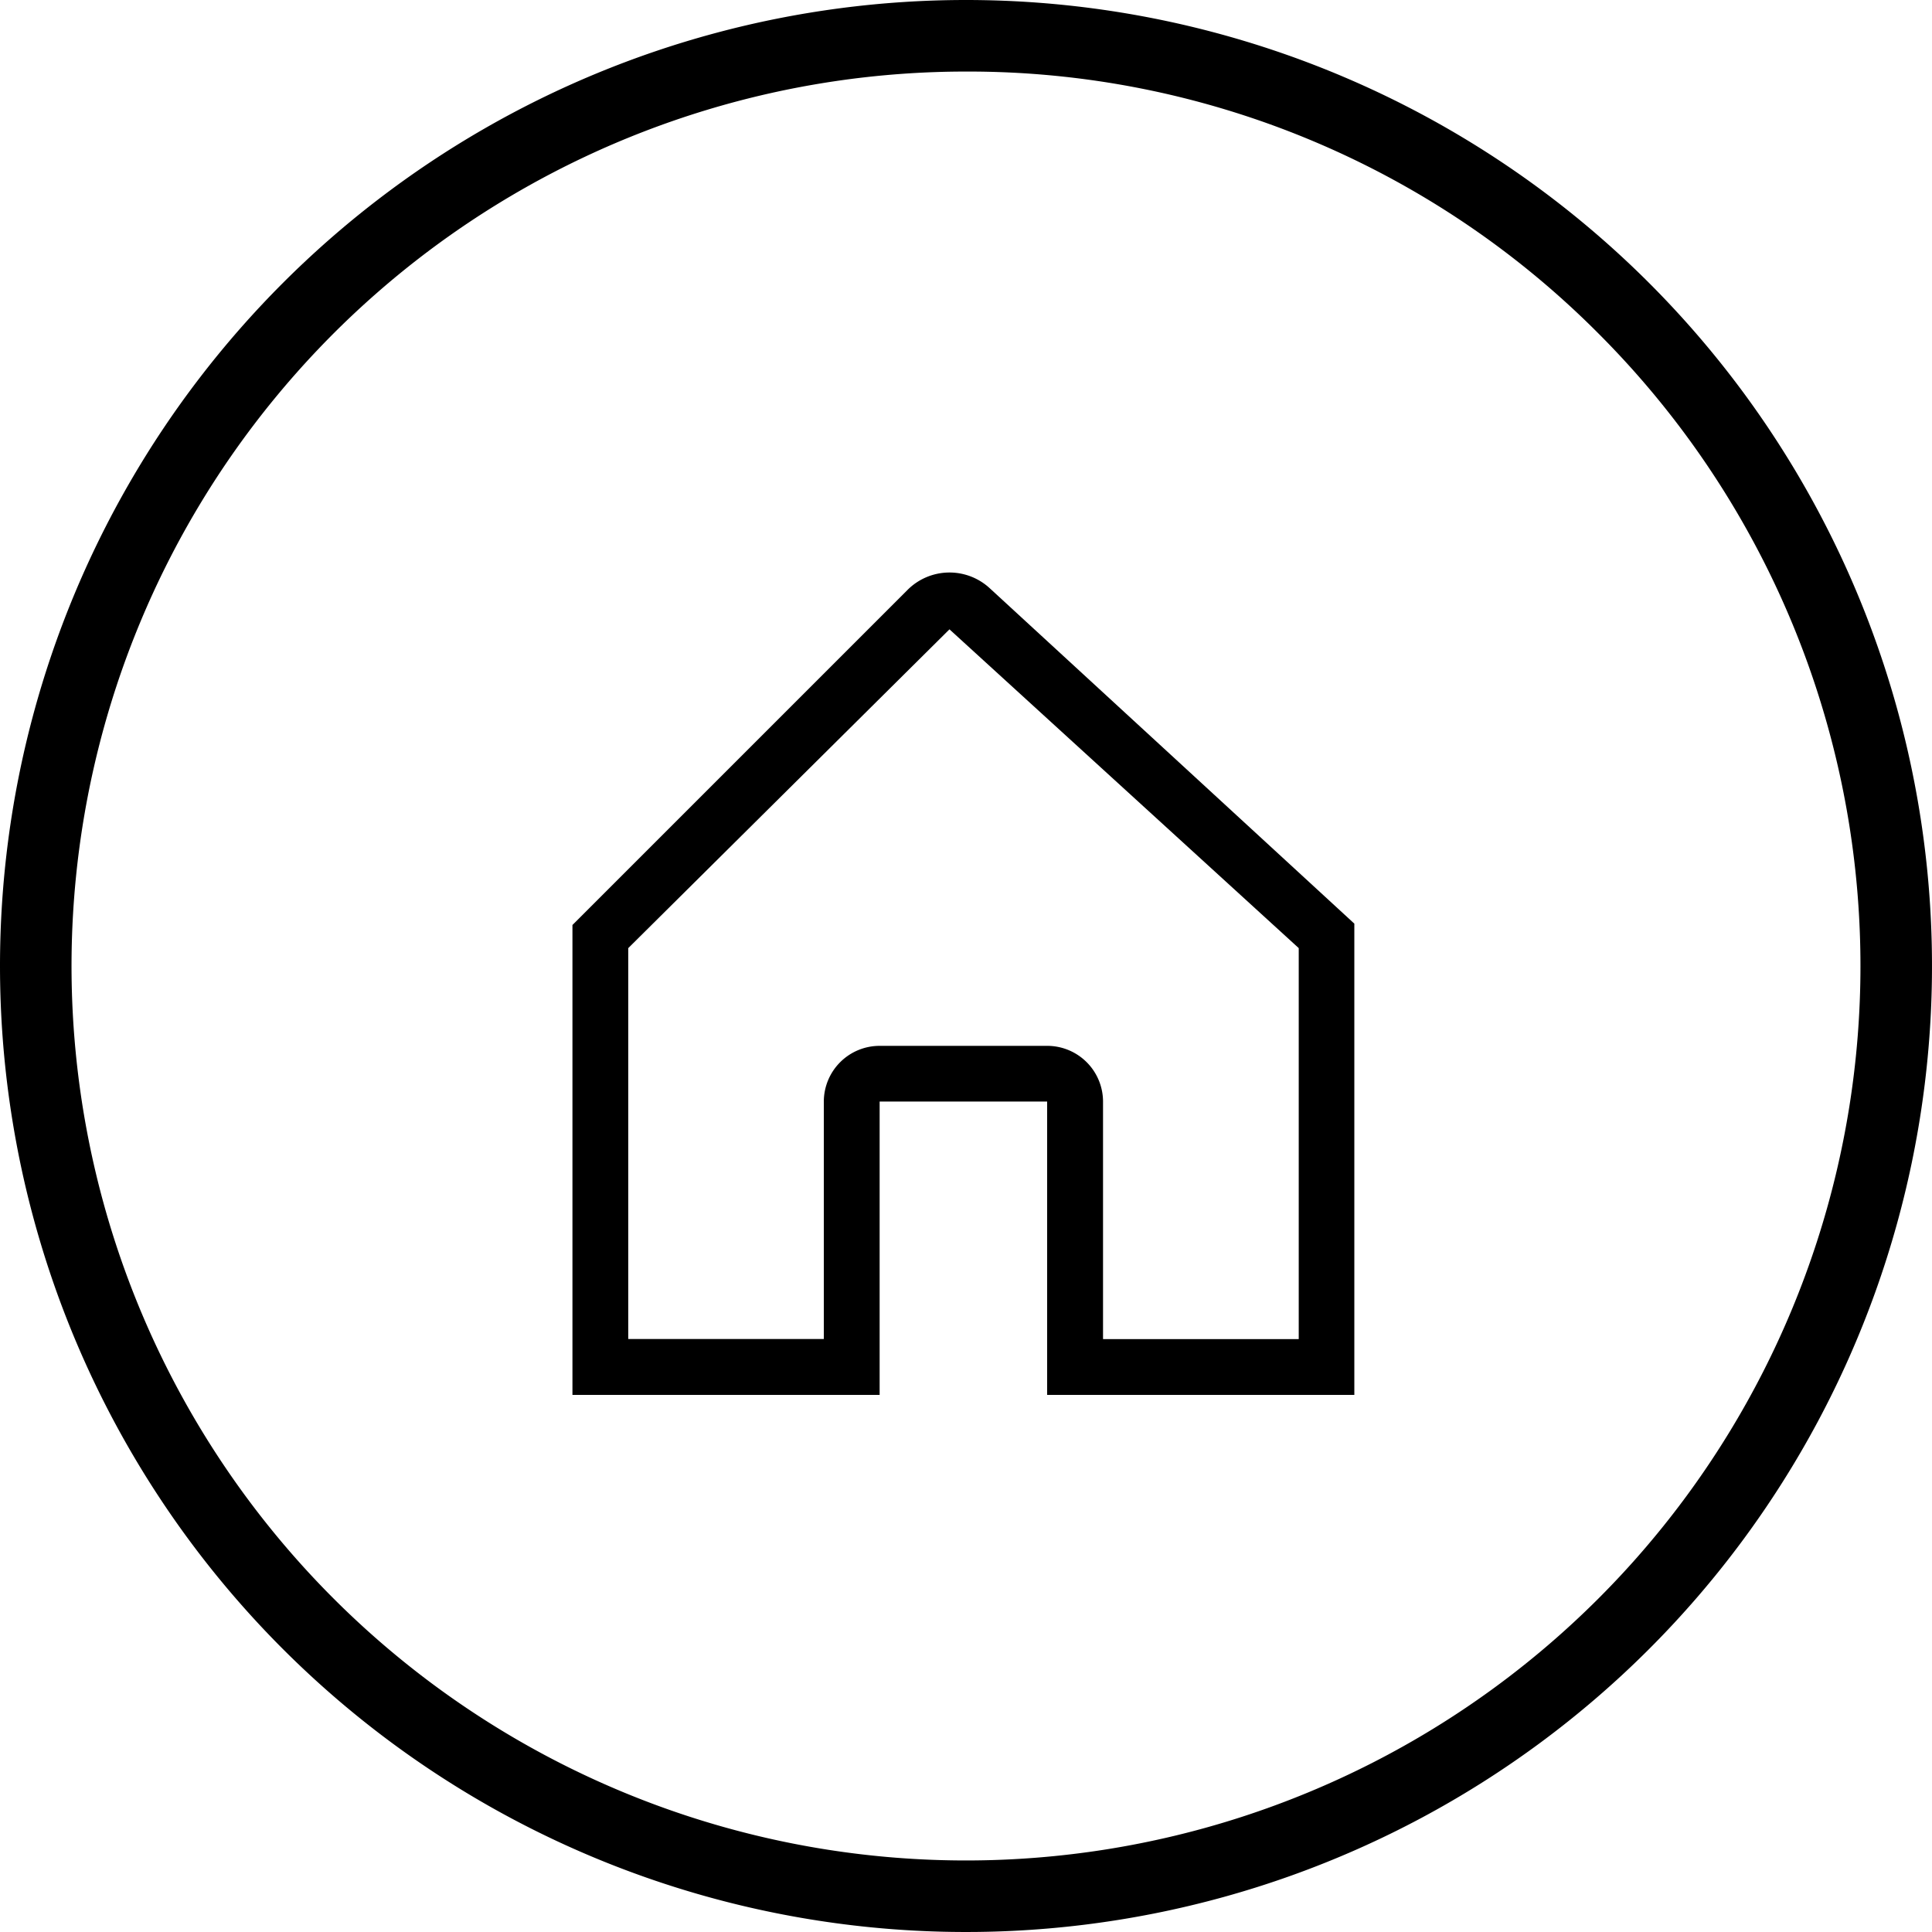
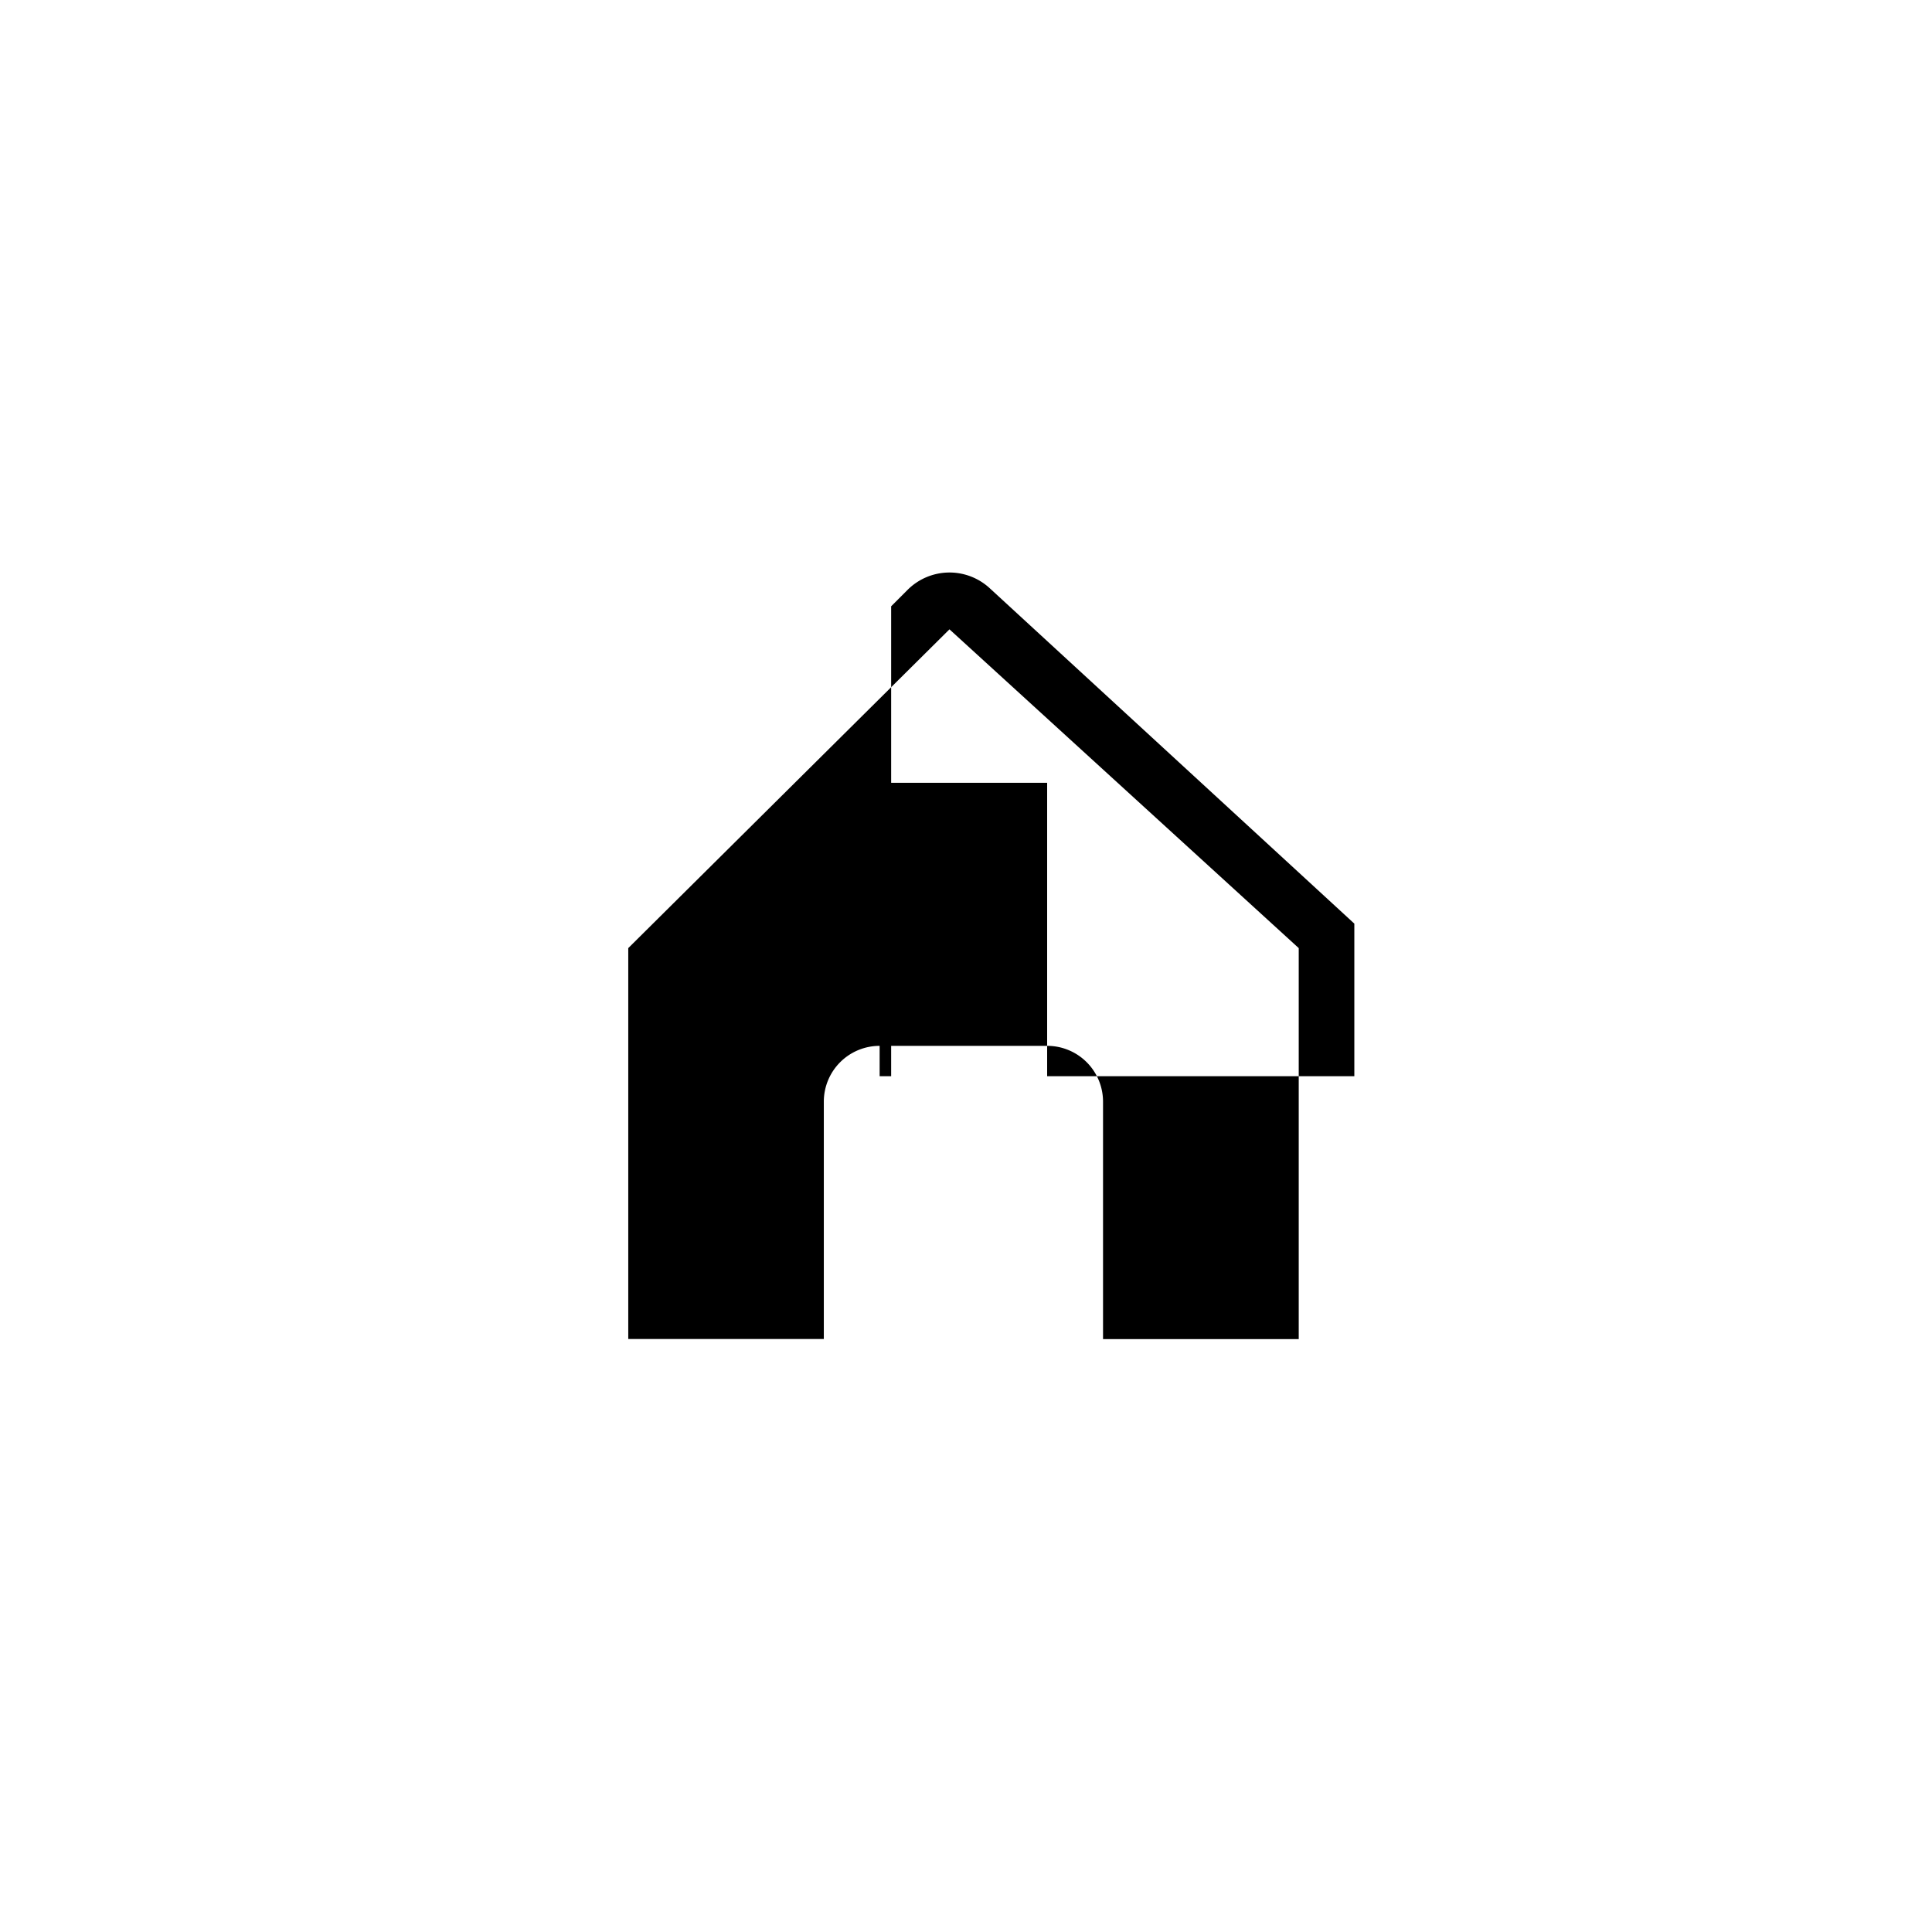
<svg xmlns="http://www.w3.org/2000/svg" width="27" height="27" viewBox="0 0 27 27">
  <g id="Gruppe_430" data-name="Gruppe 430" transform="translate(-2012 -482)">
    <g id="Gruppe_427" data-name="Gruppe 427" transform="translate(19 -20)">
-       <path id="Icon_core-home" data-name="Icon core-home" d="M12.925,6.417,8.081,1.961a.829.829,0,0,0-1.148.024L2.479,6.439l-.229.229v6.567H6.543v-4.1H8.884v4.1h4.293V6.649ZM7.519,2.522c.007,0,0,0,0,0S7.512,2.522,7.519,2.522ZM12.4,12.455H9.665V9.137a.78.78,0,0,0-.78-.78H6.543a.78.78,0,0,0-.78.78v3.317H3.03V6.991L7.519,2.536h0L12.4,6.991Z" transform="translate(1998.75 508.259)" />
-       <path id="Ellipse_16" data-name="Ellipse 16" d="M13.5,1A12.5,12.5,0,0,0,4.661,22.339,12.5,12.5,0,1,0,22.339,4.661,12.418,12.418,0,0,0,13.5,1m0-1A13.5,13.5,0,1,1,0,13.5,13.5,13.5,0,0,1,13.5,0Z" transform="translate(1993 502)" />
+       <path id="Icon_core-home" data-name="Icon core-home" d="M12.925,6.417,8.081,1.961a.829.829,0,0,0-1.148.024l-.229.229v6.567H6.543v-4.1H8.884v4.1h4.293V6.649ZM7.519,2.522c.007,0,0,0,0,0S7.512,2.522,7.519,2.522ZM12.4,12.455H9.665V9.137a.78.78,0,0,0-.78-.78H6.543a.78.78,0,0,0-.78.78v3.317H3.03V6.991L7.519,2.536h0L12.4,6.991Z" transform="translate(1998.75 508.259)" />
    </g>
  </g>
</svg>